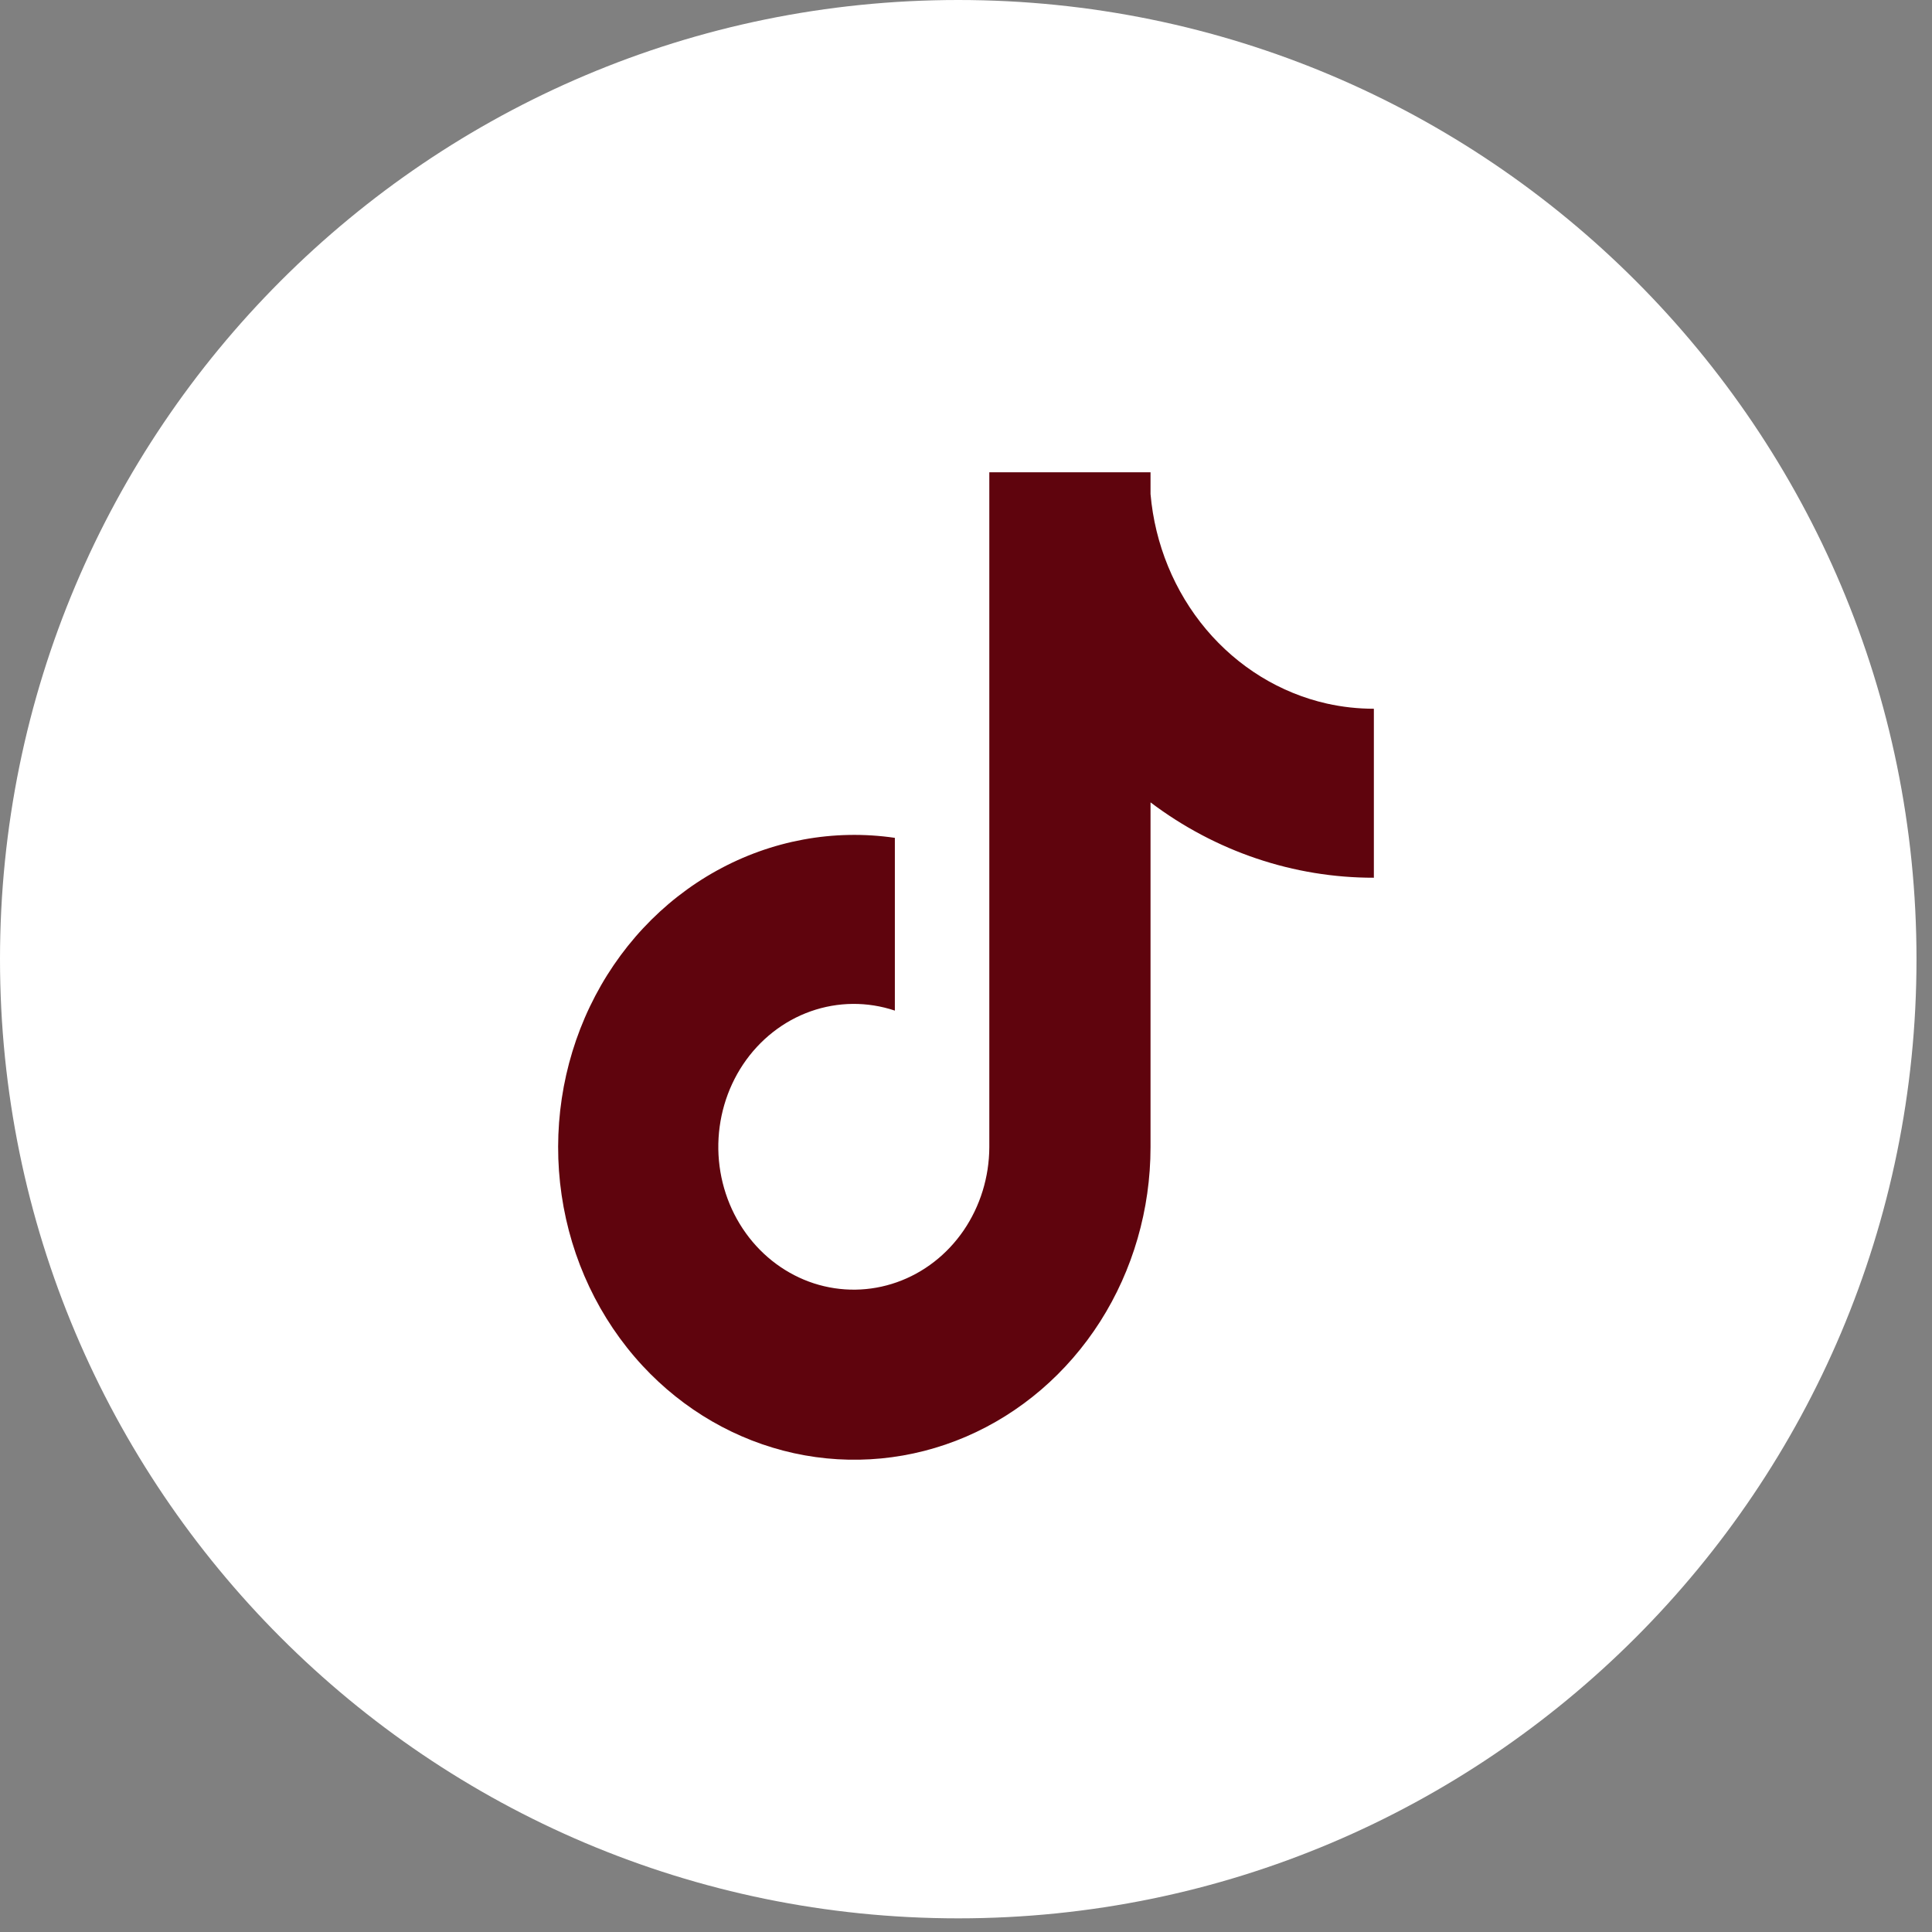
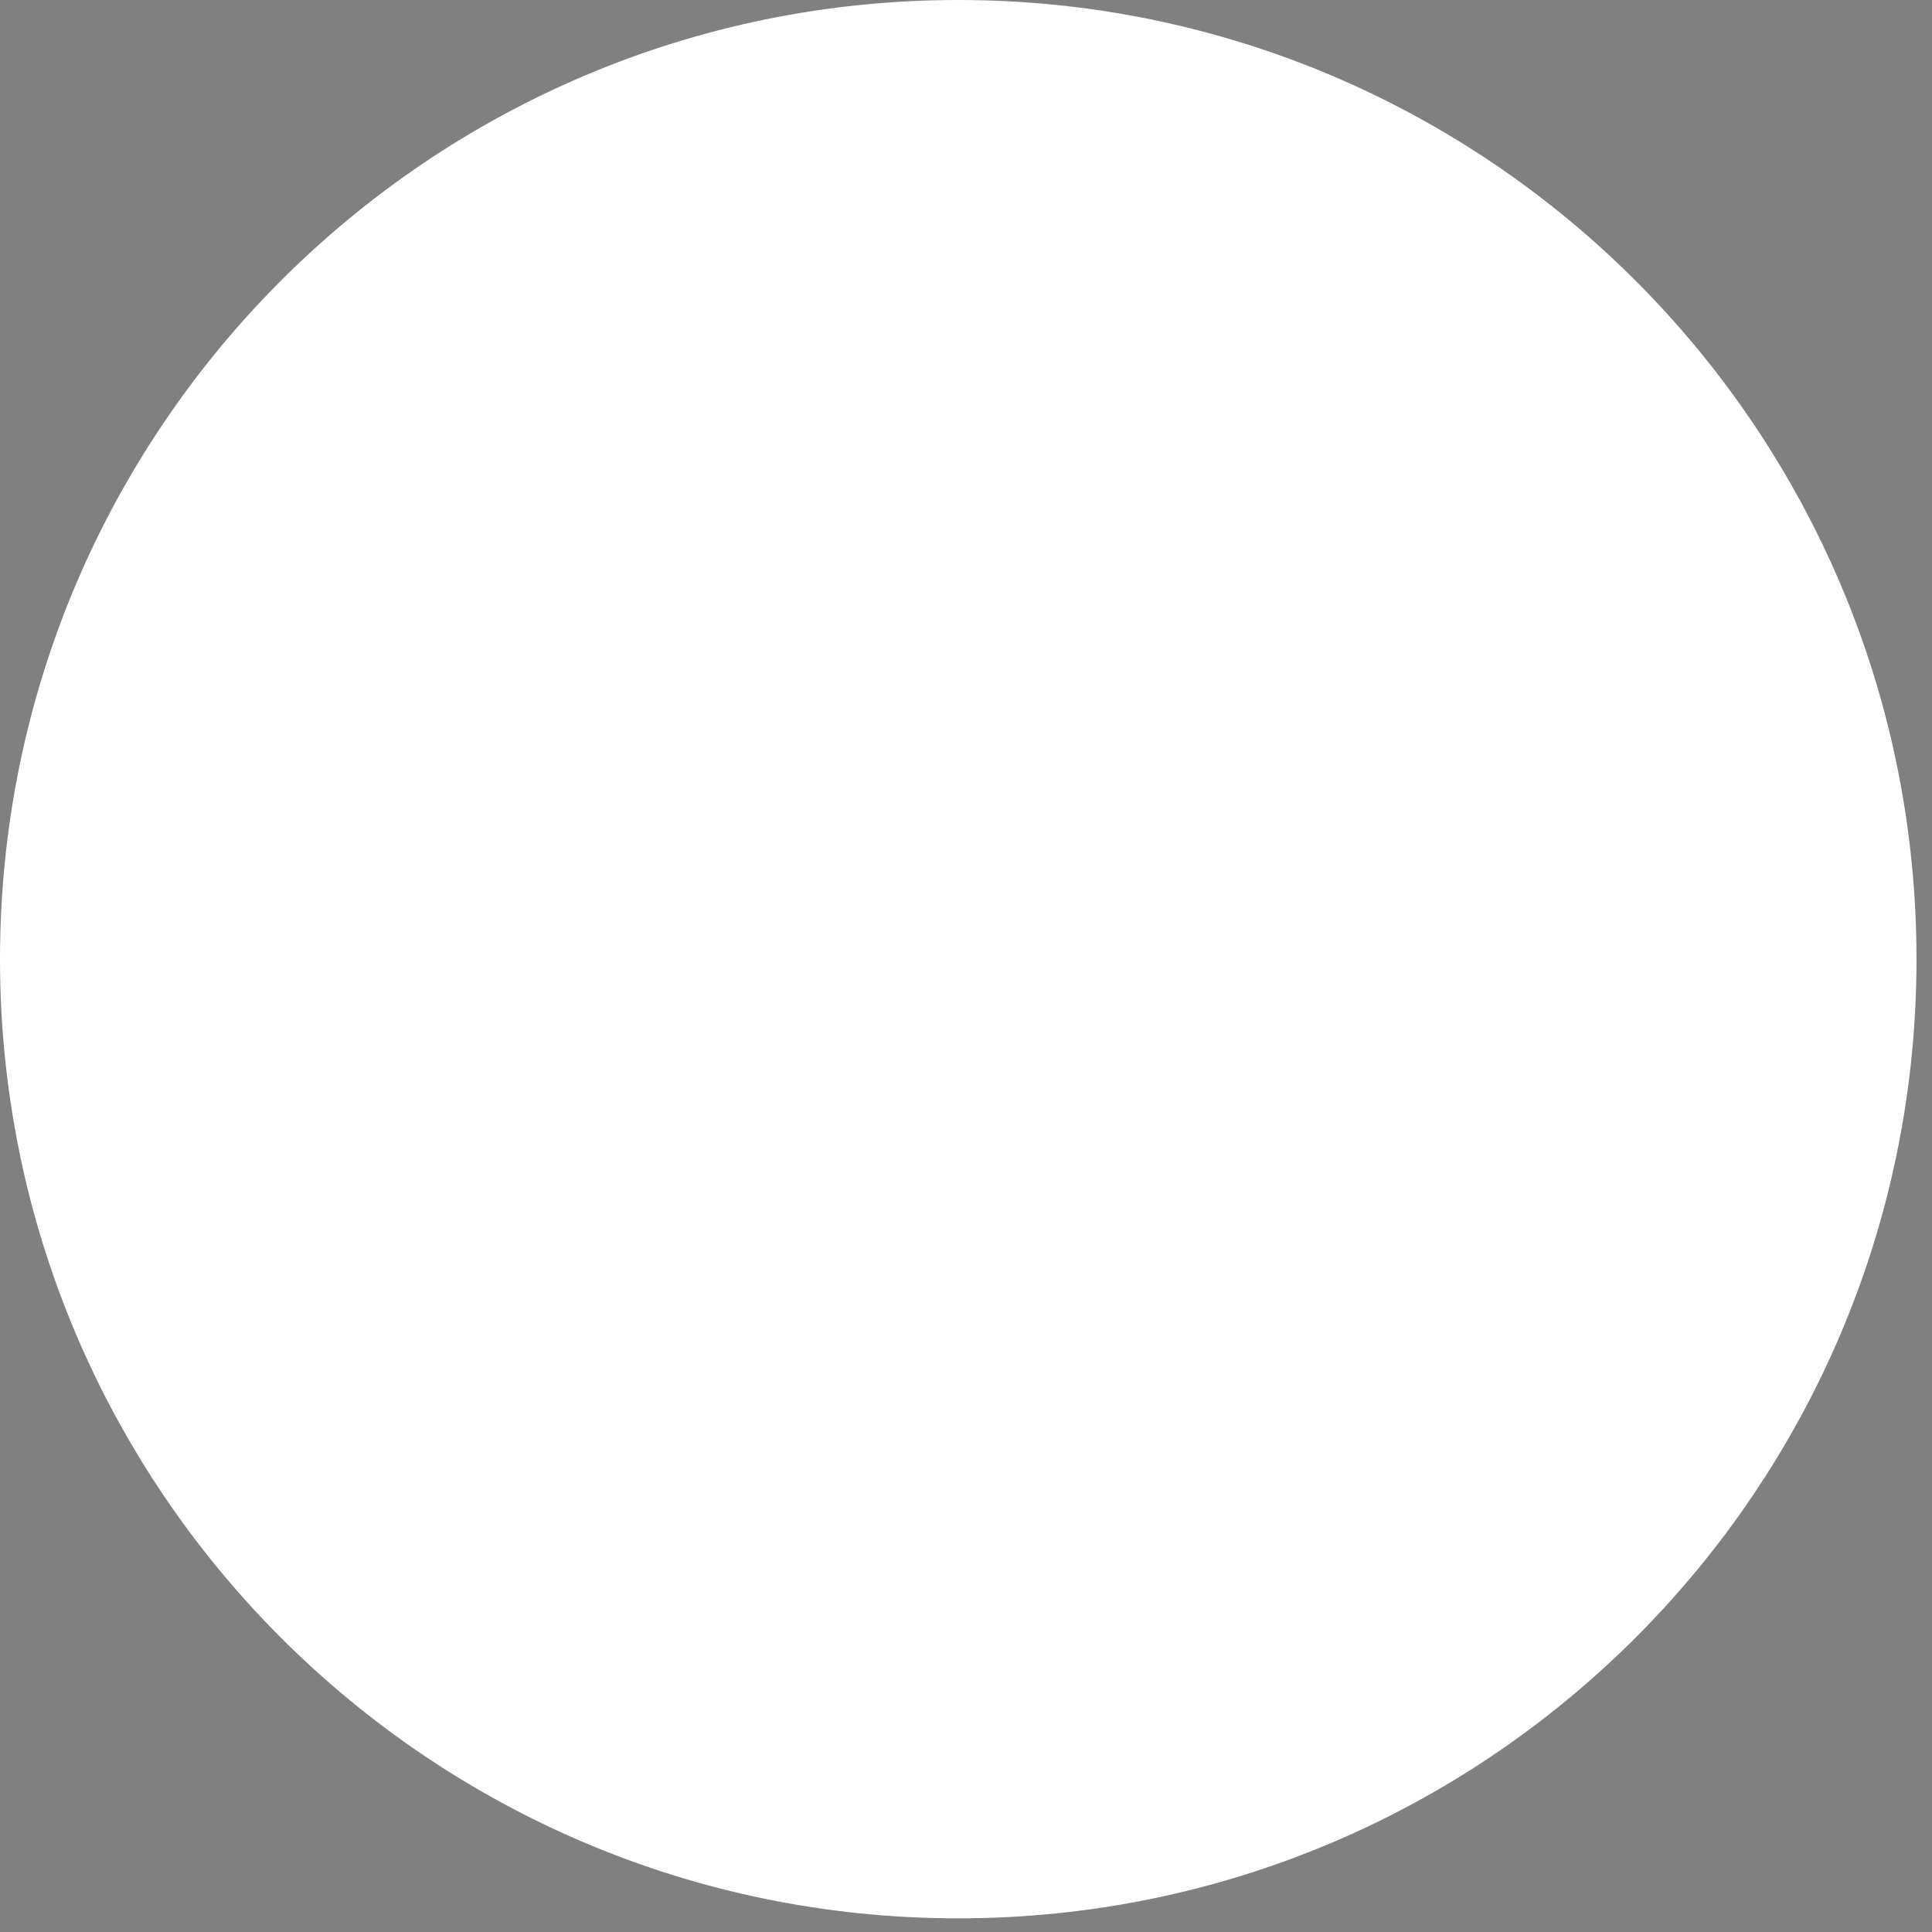
<svg xmlns="http://www.w3.org/2000/svg" width="45" height="45" viewBox="0 0 45 45" fill="none">
  <rect x="0" y="0" width="45" height="45" fill="#808080" stroke="none" />
  <path d="M22.319 44.682C9.992 44.682 0 34.68 0 22.341C0 10.003 9.992 0 22.319 0C34.645 0 44.639 10.002 44.639 22.341C44.639 34.68 34.645 44.682 22.319 44.682Z" fill="white" />
-   <path d="M30.907 16.388C29.818 16.143 28.833 15.537 28.093 14.659C27.354 13.78 26.9 12.676 26.798 11.507V11H23.043V26.721C23.04 27.417 22.831 28.094 22.445 28.659C22.059 29.223 21.515 29.645 20.889 29.866C20.264 30.087 19.588 30.096 18.957 29.892C18.327 29.687 17.773 29.279 17.374 28.725C16.968 28.162 16.743 27.477 16.731 26.77C16.72 26.062 16.922 25.37 17.308 24.792C17.695 24.214 18.246 23.781 18.881 23.556C19.517 23.331 20.204 23.325 20.843 23.539V19.515C19.418 19.307 17.968 19.574 16.694 20.279C15.42 20.984 14.387 22.091 13.739 23.446C13.092 24.8 12.861 26.335 13.081 27.834C13.3 29.334 13.959 30.723 14.964 31.809C15.922 32.843 17.151 33.553 18.494 33.848C19.836 34.142 21.232 34.008 22.502 33.462C23.771 32.916 24.858 31.983 25.624 30.783C26.389 29.582 26.797 28.169 26.798 26.722V18.689C28.315 19.834 30.135 20.447 32 20.444V16.508C31.633 16.508 31.266 16.468 30.907 16.388Z" fill="#5F040D" />
</svg>